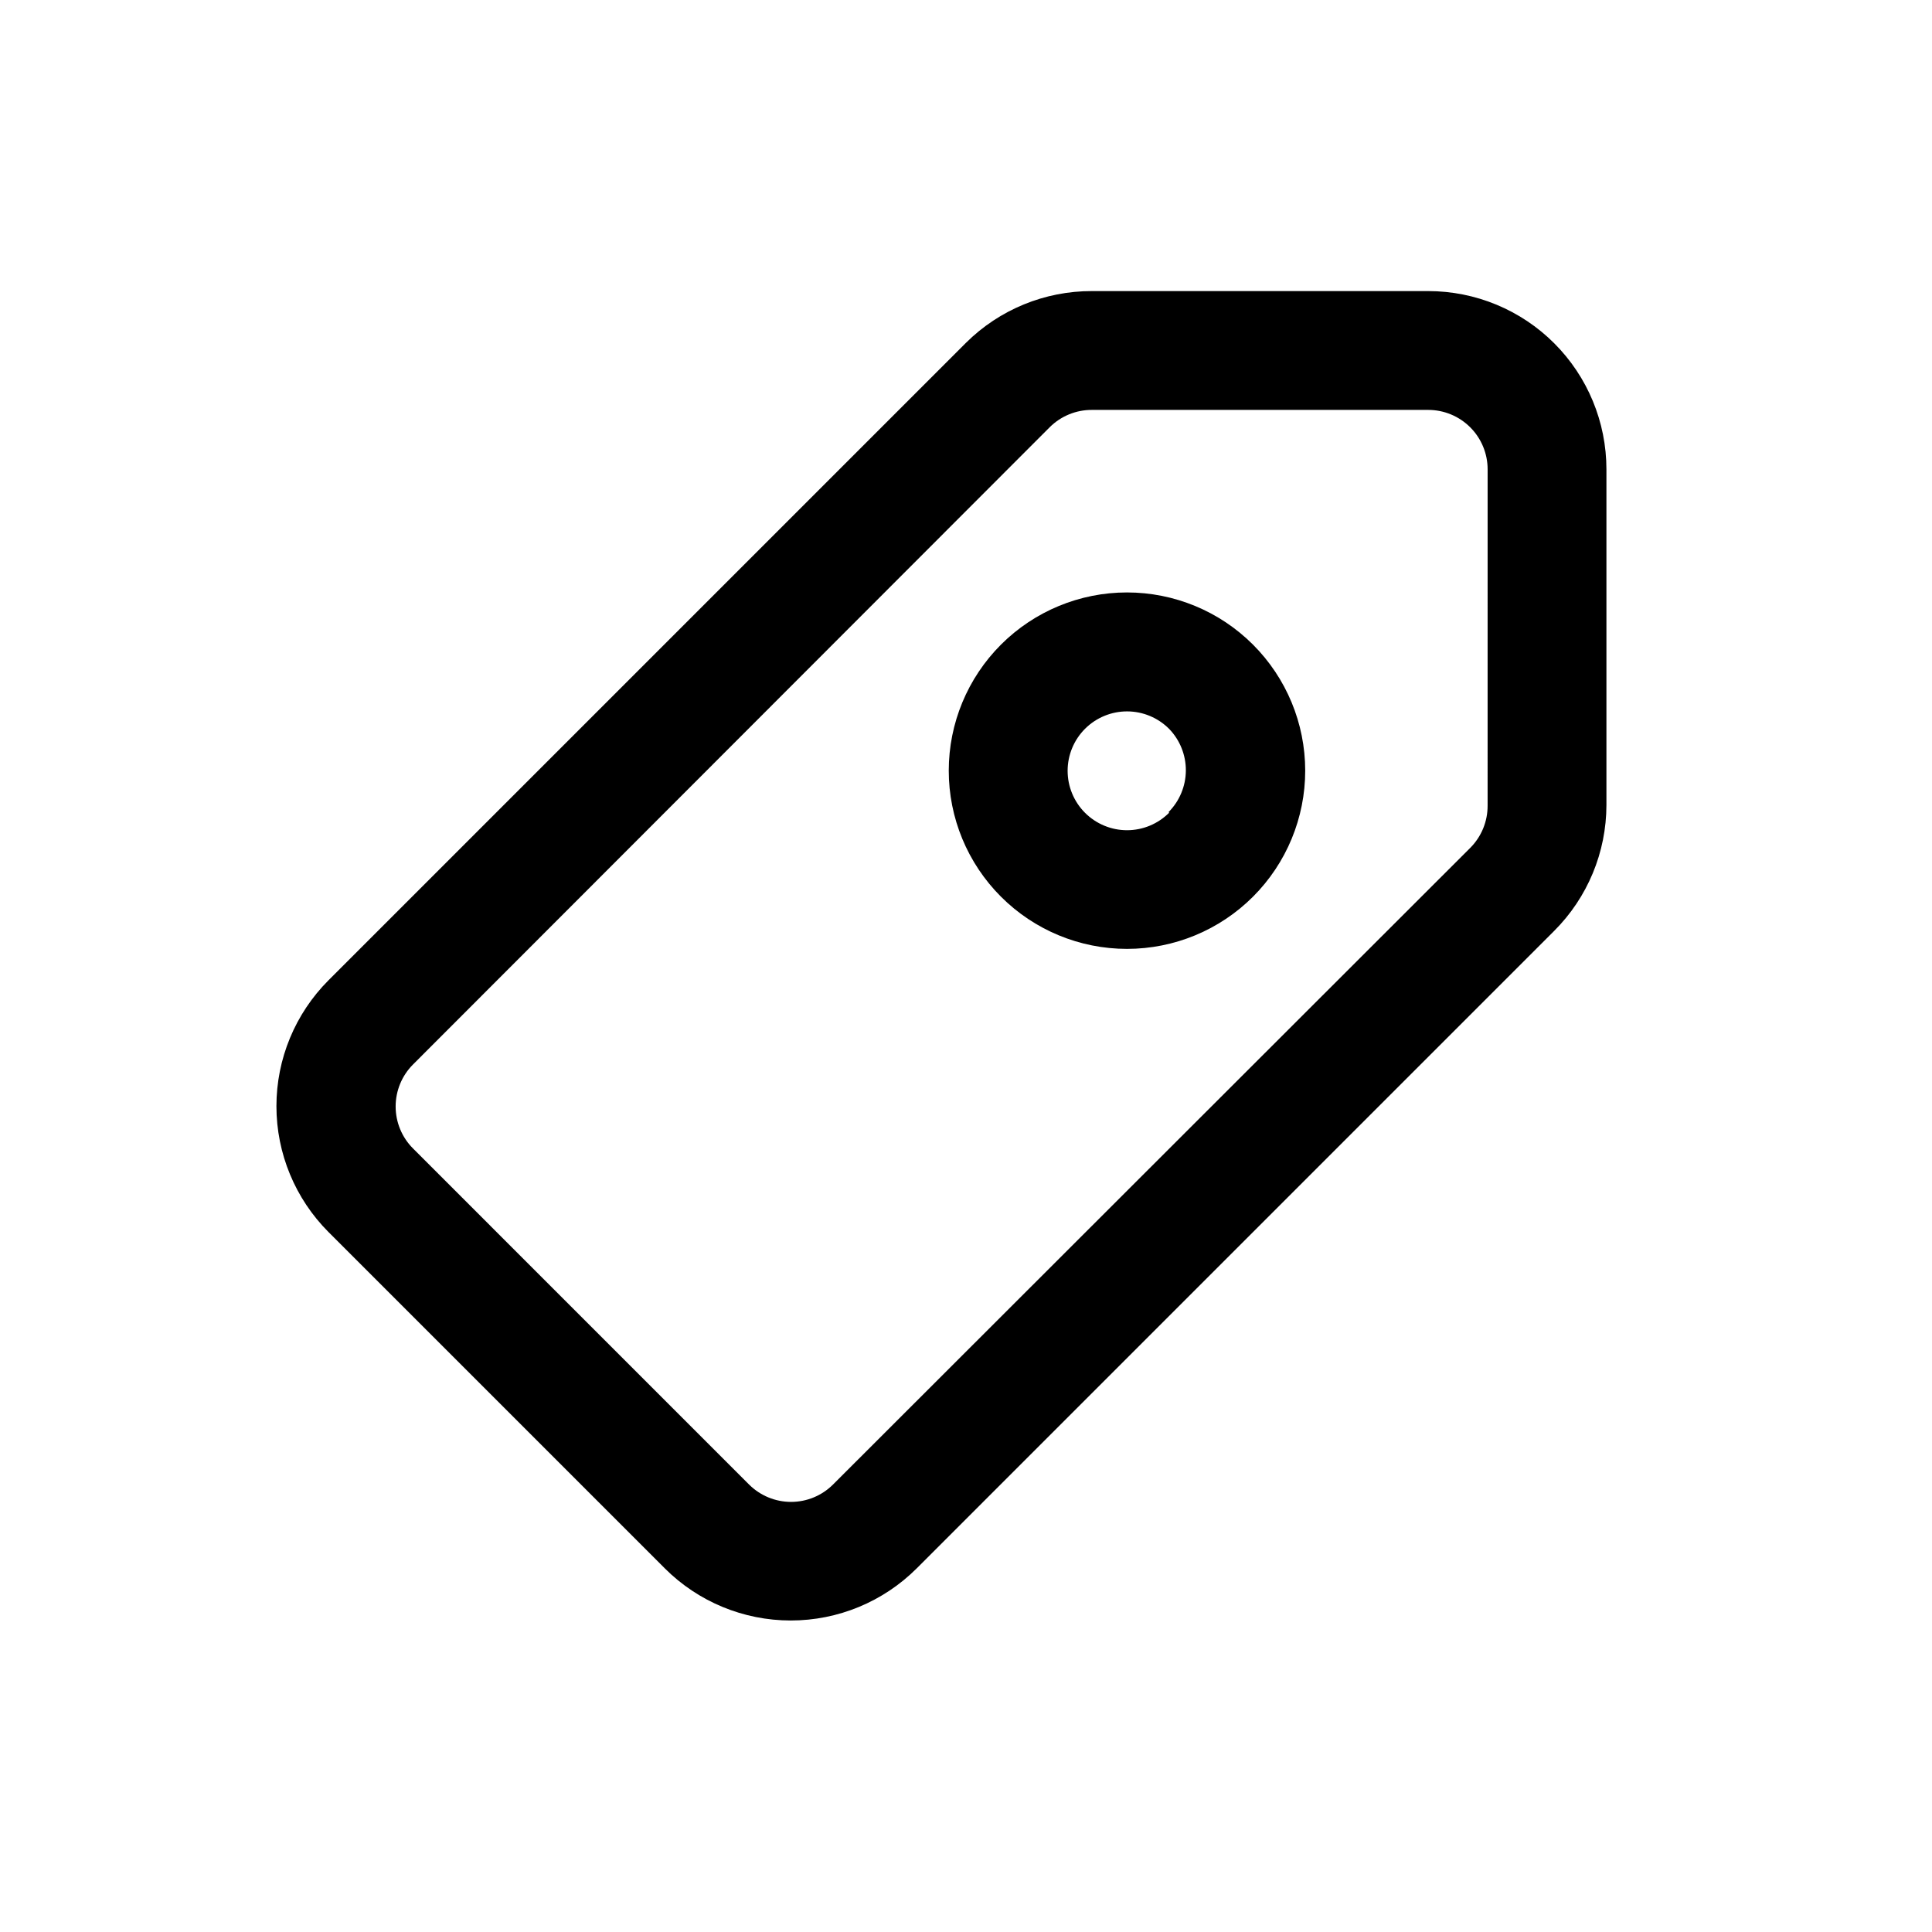
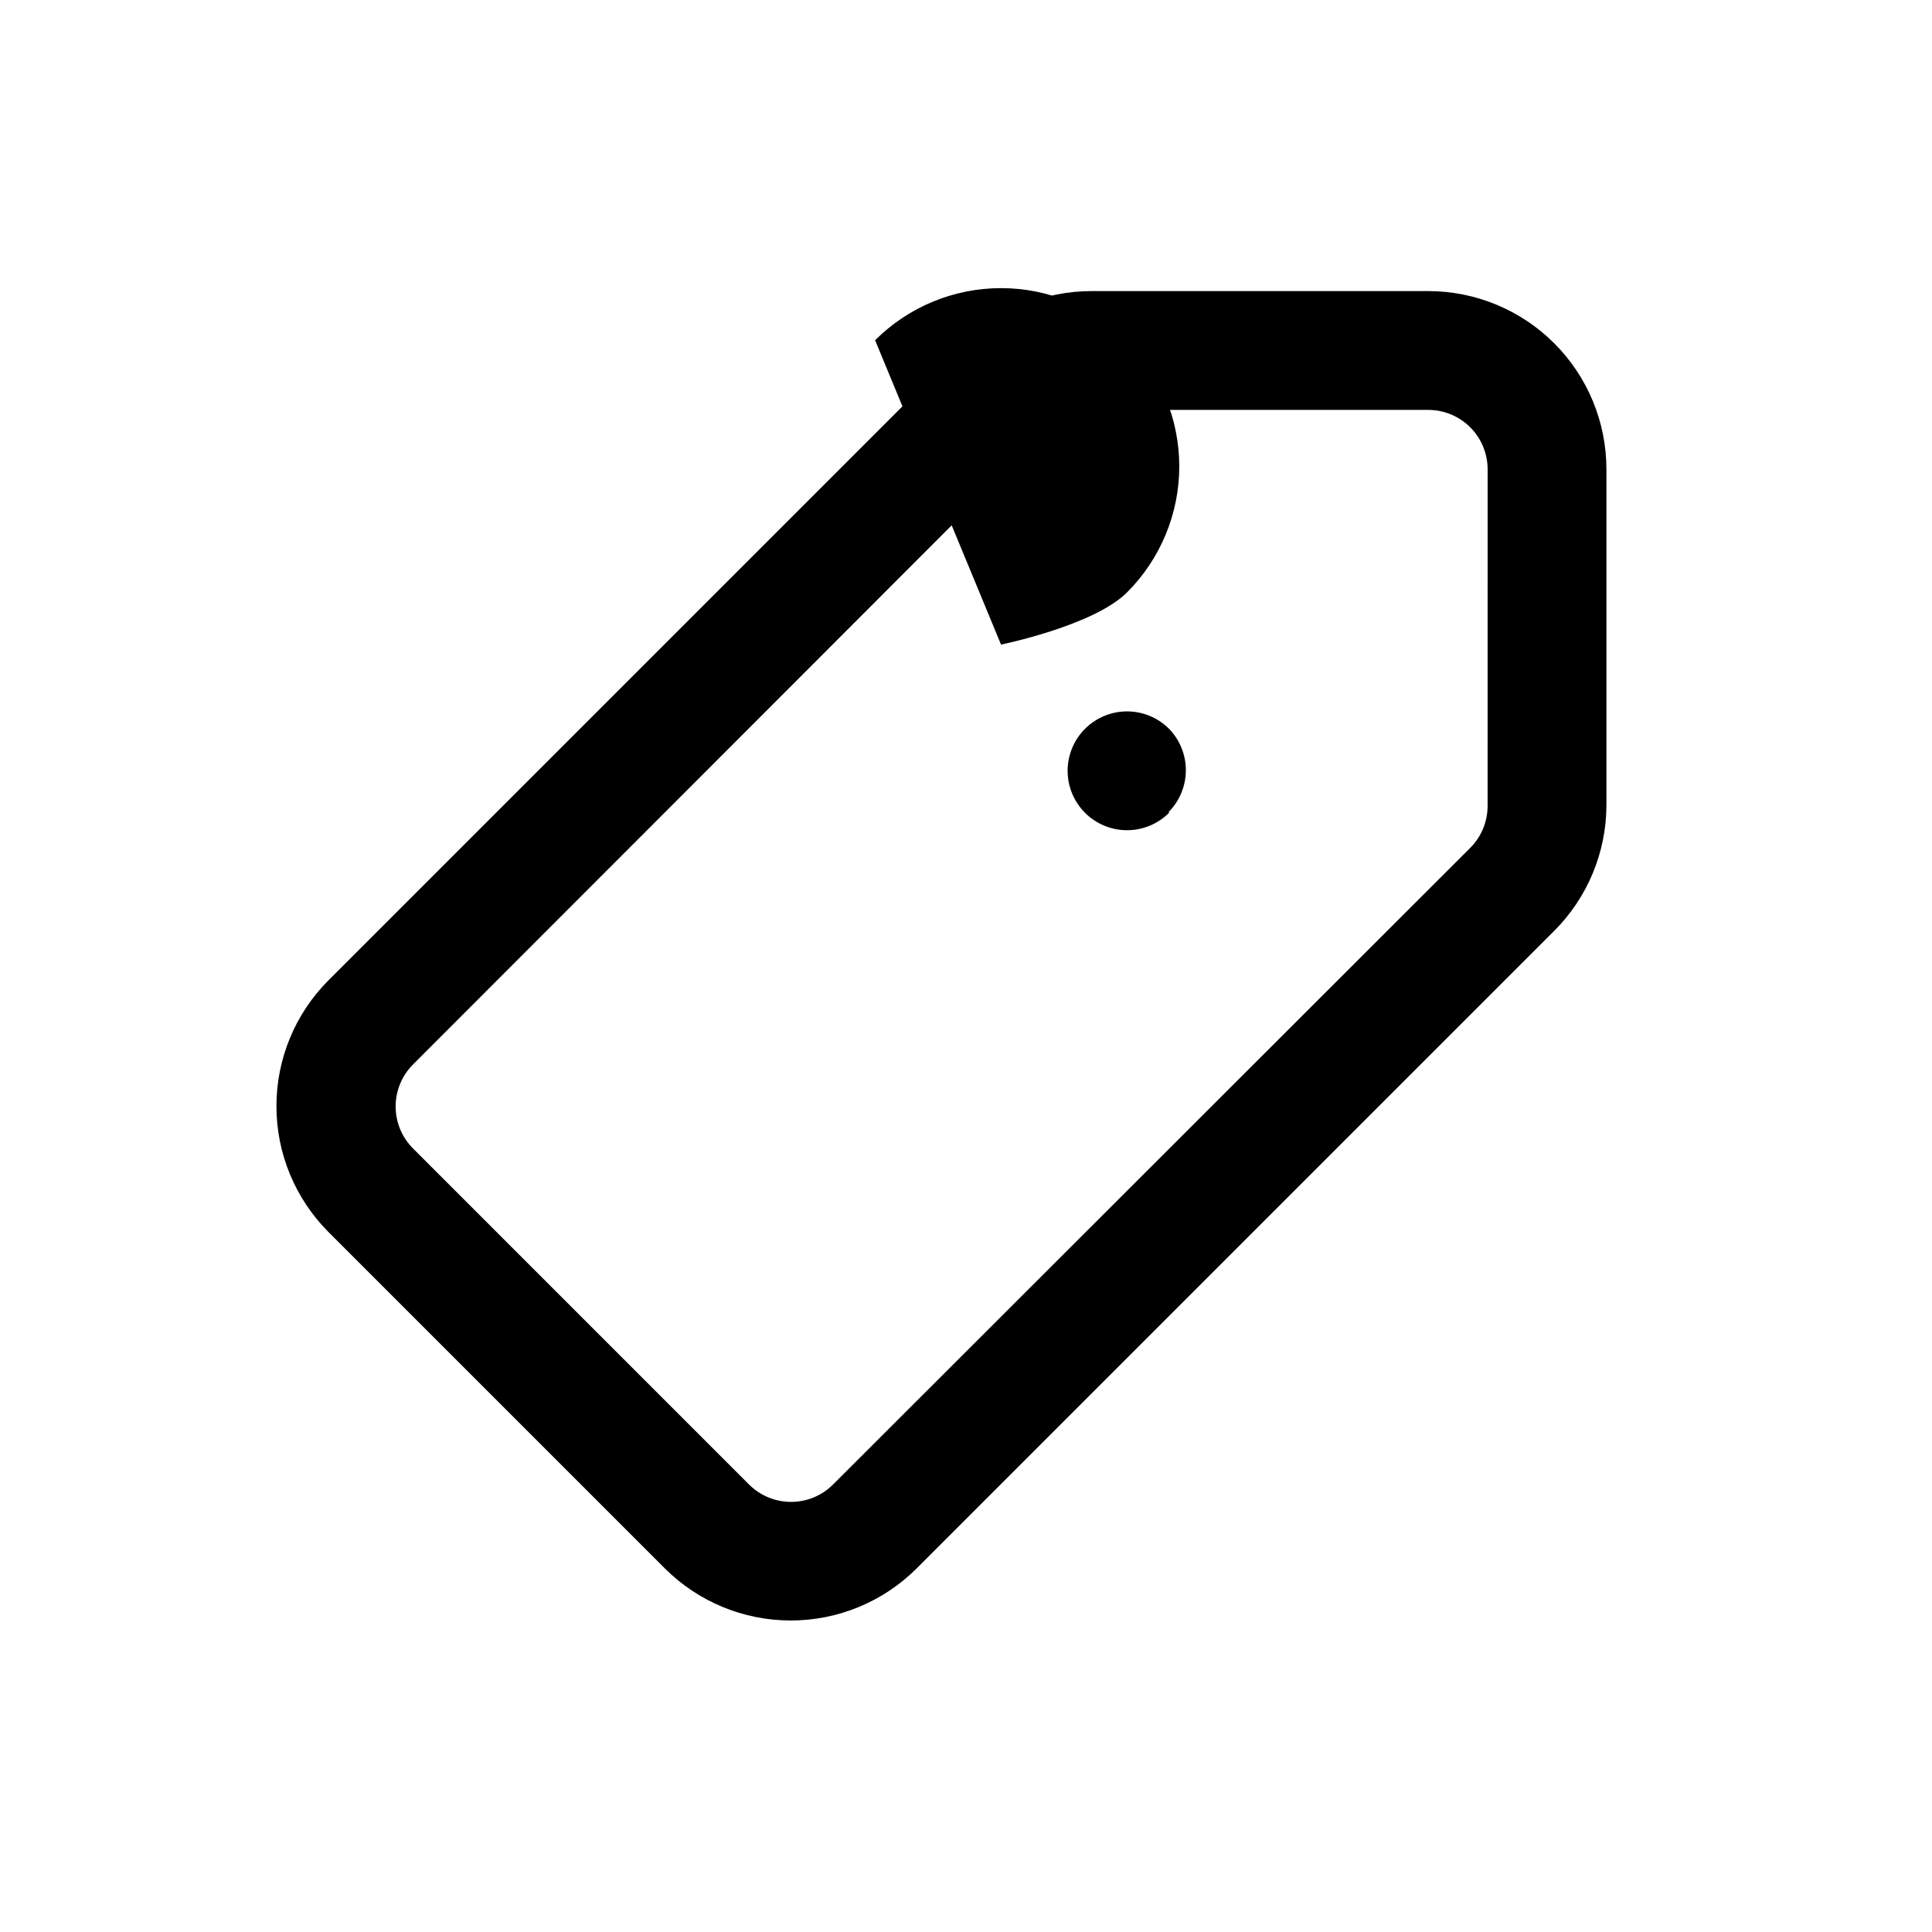
<svg xmlns="http://www.w3.org/2000/svg" fill="#000000" width="800px" height="800px" version="1.1" viewBox="144 144 512 512">
-   <path d="m522.49 221.14h-89.113c-12.5-0.027-24.5 4.894-33.375 13.699l-168.93 168.93c-8.848 8.855-13.816 20.859-13.816 33.379 0 12.516 4.969 24.52 13.816 33.375l89.109 89.109v0.004c8.855 8.844 20.859 13.812 33.379 13.812 12.516 0 24.52-4.969 33.375-13.812l168.93-168.93c8.863-8.852 13.844-20.855 13.855-33.379v-88.953c0-12.527-4.977-24.543-13.832-33.398-8.859-8.859-20.871-13.836-33.398-13.836zm15.742 136.34c0.023 4.188-1.617 8.207-4.566 11.18l-168.93 168.78c-2.949 2.93-6.938 4.578-11.098 4.578-4.16 0-8.148-1.648-11.102-4.578l-89.109-89.113c-2.934-2.949-4.578-6.941-4.578-11.098 0-4.16 1.645-8.152 4.578-11.102l168.78-168.93c2.969-2.945 6.992-4.59 11.176-4.566h89.113c4.176 0 8.18 1.66 11.133 4.613s4.609 6.957 4.609 11.133zm-128.95-42.668 0.004 0.004c-8.867 8.855-13.852 20.867-13.855 33.398-0.008 12.531 4.969 24.547 13.828 33.41 8.855 8.863 20.871 13.84 33.402 13.84s24.547-4.977 33.406-13.84c8.859-8.863 13.832-20.879 13.828-33.41-0.008-12.531-4.992-24.543-13.855-33.398-8.855-8.848-20.863-13.812-33.379-13.812-12.516 0-24.52 4.965-33.375 13.812zm44.555 44.555 0.004 0.004c-2.949 2.965-6.953 4.637-11.137 4.644-4.18 0.008-8.191-1.648-11.152-4.602-2.957-2.953-4.621-6.961-4.621-11.141 0-4.184 1.664-8.191 4.621-11.145 2.961-2.953 6.973-4.609 11.152-4.602 4.184 0.008 8.188 1.68 11.137 4.644 2.863 2.965 4.449 6.934 4.422 11.055-0.031 4.121-1.676 8.066-4.578 10.988z" />
+   <path d="m522.49 221.14h-89.113c-12.5-0.027-24.5 4.894-33.375 13.699l-168.93 168.93c-8.848 8.855-13.816 20.859-13.816 33.379 0 12.516 4.969 24.52 13.816 33.375l89.109 89.109v0.004c8.855 8.844 20.859 13.812 33.379 13.812 12.516 0 24.52-4.969 33.375-13.812l168.93-168.93c8.863-8.852 13.844-20.855 13.855-33.379v-88.953c0-12.527-4.977-24.543-13.832-33.398-8.859-8.859-20.871-13.836-33.398-13.836zm15.742 136.34c0.023 4.188-1.617 8.207-4.566 11.18l-168.93 168.78c-2.949 2.93-6.938 4.578-11.098 4.578-4.16 0-8.148-1.648-11.102-4.578l-89.109-89.113c-2.934-2.949-4.578-6.941-4.578-11.098 0-4.16 1.645-8.152 4.578-11.102l168.78-168.93c2.969-2.945 6.992-4.59 11.176-4.566h89.113c4.176 0 8.18 1.66 11.133 4.613s4.609 6.957 4.609 11.133zm-128.95-42.668 0.004 0.004s24.547-4.977 33.406-13.84c8.859-8.863 13.832-20.879 13.828-33.41-0.008-12.531-4.992-24.543-13.855-33.398-8.855-8.848-20.863-13.812-33.379-13.812-12.516 0-24.52 4.965-33.375 13.812zm44.555 44.555 0.004 0.004c-2.949 2.965-6.953 4.637-11.137 4.644-4.18 0.008-8.191-1.648-11.152-4.602-2.957-2.953-4.621-6.961-4.621-11.141 0-4.184 1.664-8.191 4.621-11.145 2.961-2.953 6.973-4.609 11.152-4.602 4.184 0.008 8.188 1.68 11.137 4.644 2.863 2.965 4.449 6.934 4.422 11.055-0.031 4.121-1.676 8.066-4.578 10.988z" />
</svg>